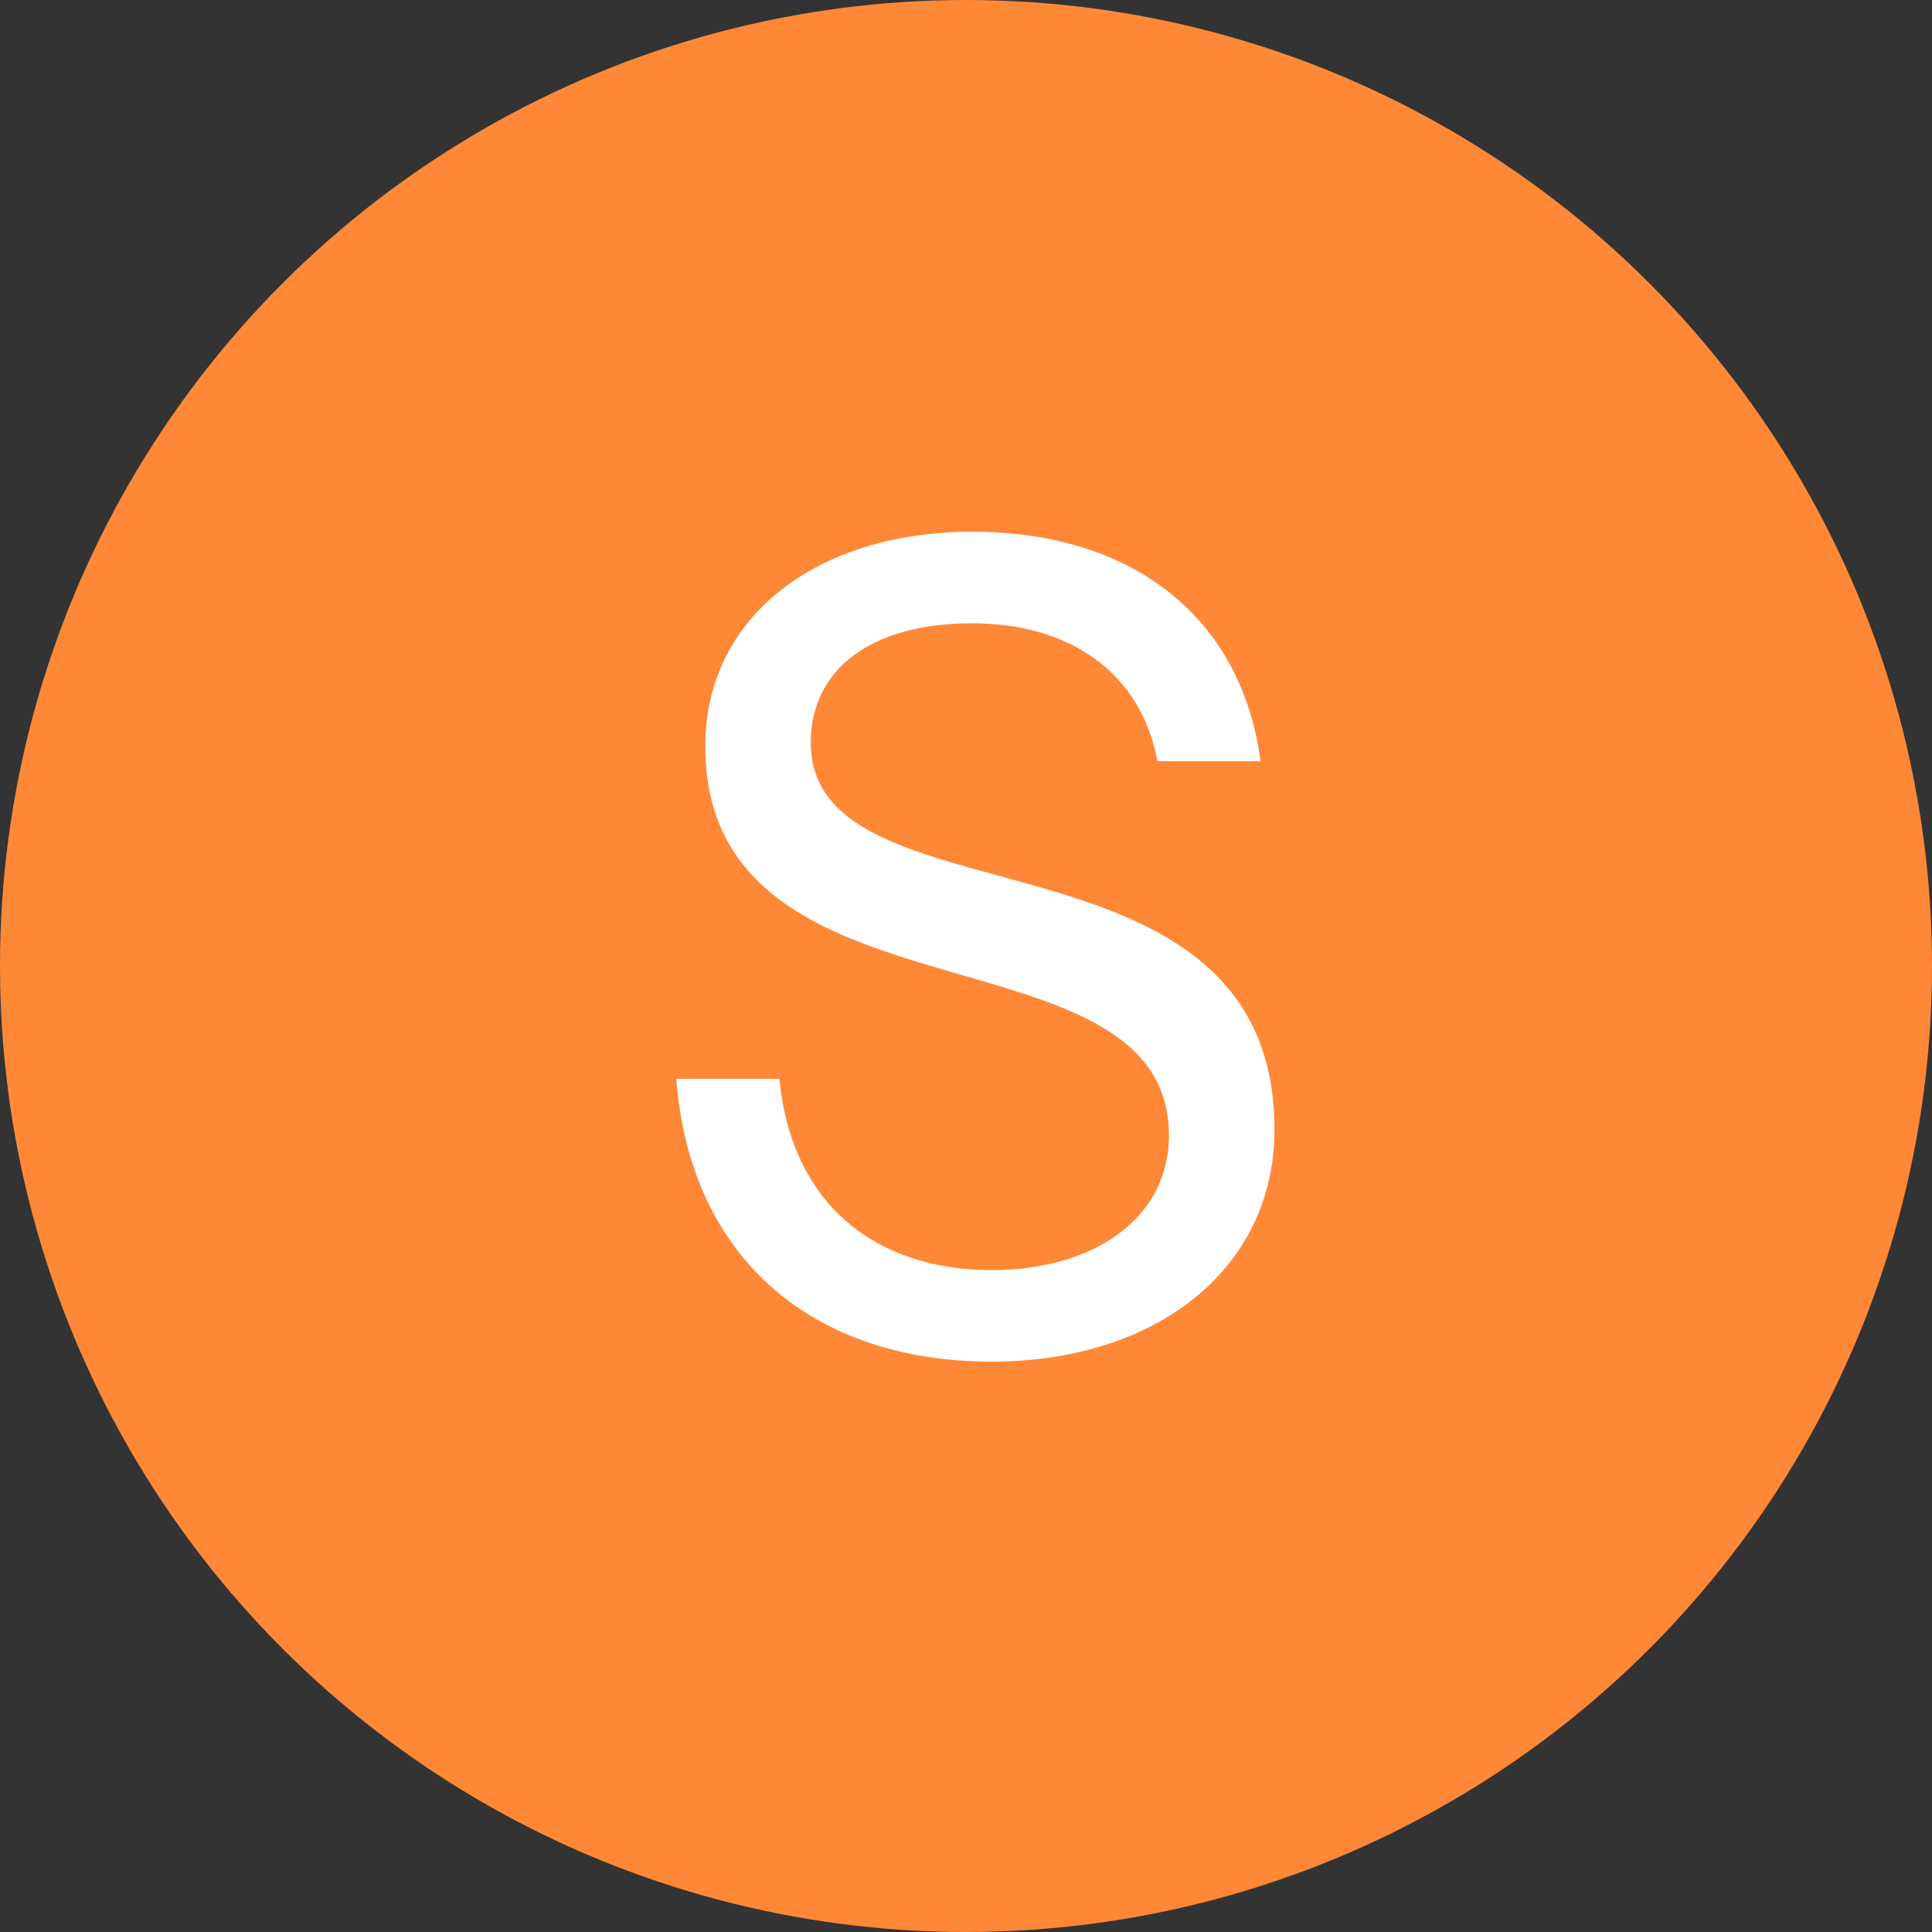
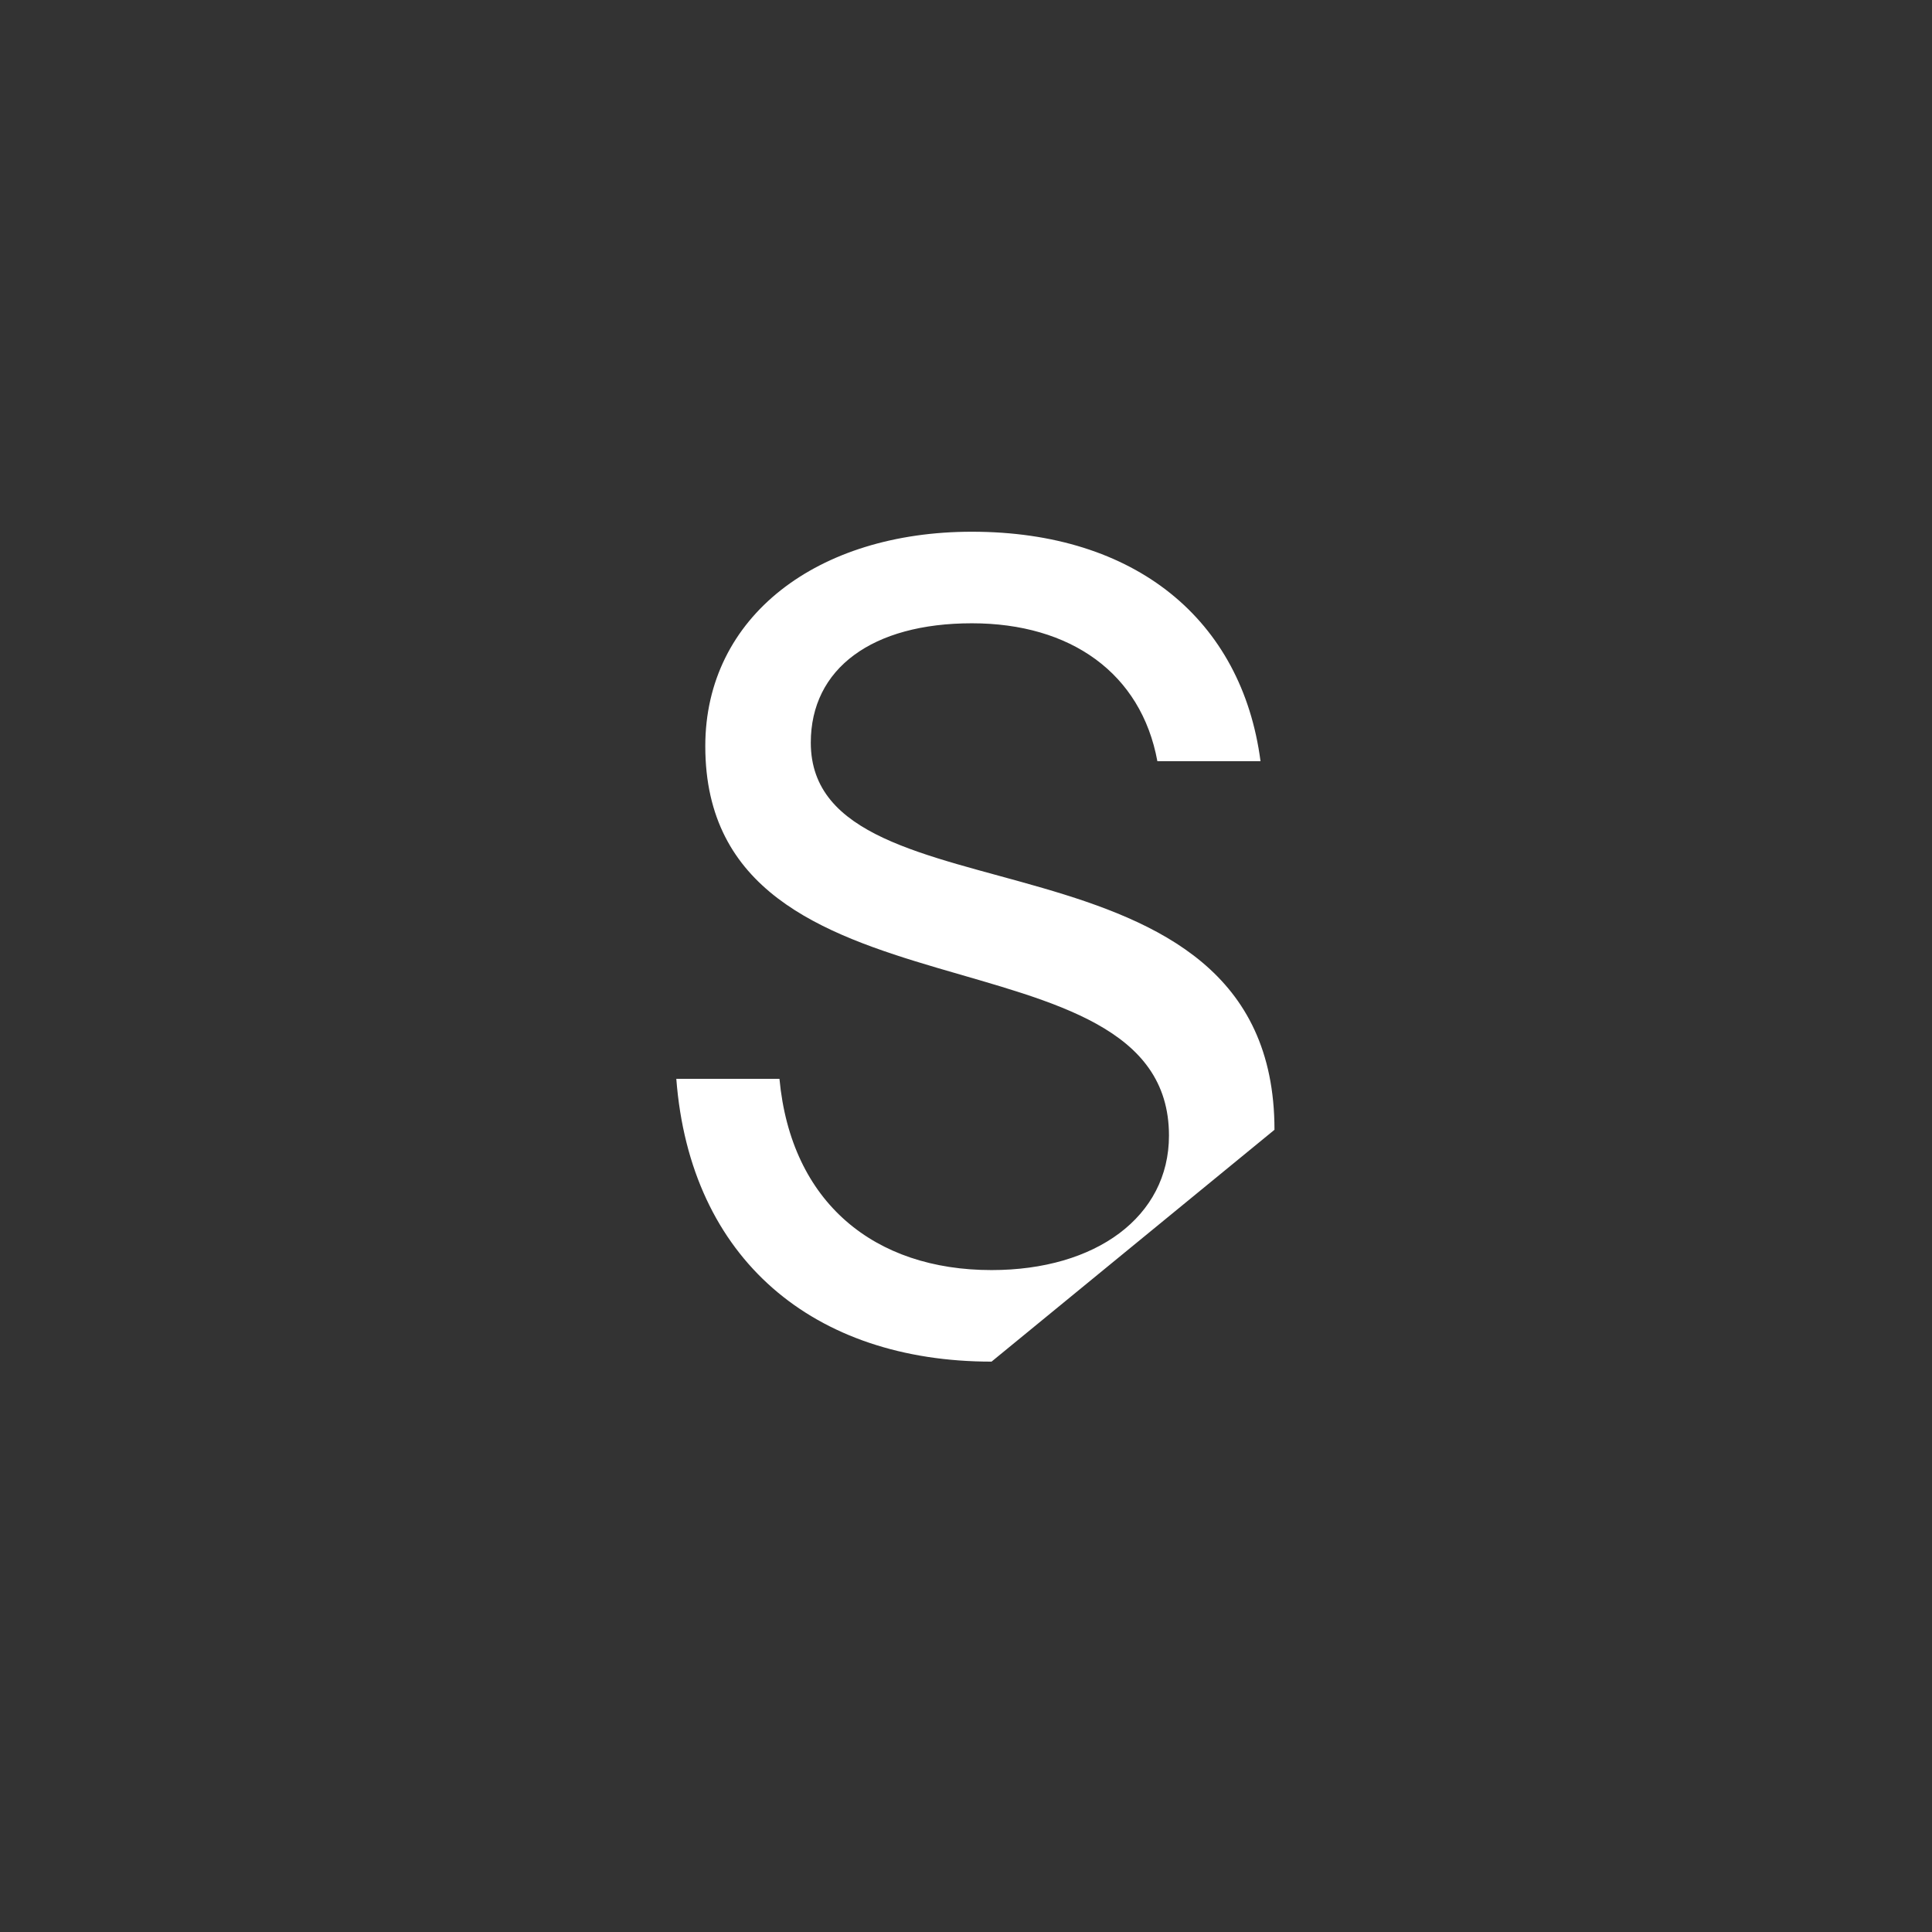
<svg xmlns="http://www.w3.org/2000/svg" width="18" height="18" viewBox="0 0 18 18" fill="none">
  <rect x="0" y="0" width="18" height="18" fill="#333333" stroke="none" />
-   <circle cx="9" cy="9" r="8.5" fill="#FF8837" stroke="#FF8837" />
-   <path d="M9.238 12.686C7.586 12.686 6.43 11.736 6.301 10.051H7.262C7.37 11.207 8.148 11.833 9.238 11.833C10.21 11.833 10.891 11.336 10.891 10.58C10.891 8.561 6.571 9.641 6.571 6.952C6.571 5.742 7.618 4.954 9.055 4.954C10.578 4.954 11.571 5.774 11.744 7.092H10.783C10.632 6.271 9.973 5.807 9.055 5.807C8.126 5.807 7.554 6.228 7.554 6.919C7.554 8.669 11.874 7.578 11.874 10.526C11.874 11.812 10.783 12.686 9.238 12.686Z" fill="white" />
+   <path d="M9.238 12.686C7.586 12.686 6.43 11.736 6.301 10.051H7.262C7.37 11.207 8.148 11.833 9.238 11.833C10.21 11.833 10.891 11.336 10.891 10.58C10.891 8.561 6.571 9.641 6.571 6.952C6.571 5.742 7.618 4.954 9.055 4.954C10.578 4.954 11.571 5.774 11.744 7.092H10.783C10.632 6.271 9.973 5.807 9.055 5.807C8.126 5.807 7.554 6.228 7.554 6.919C7.554 8.669 11.874 7.578 11.874 10.526Z" fill="white" />
</svg>